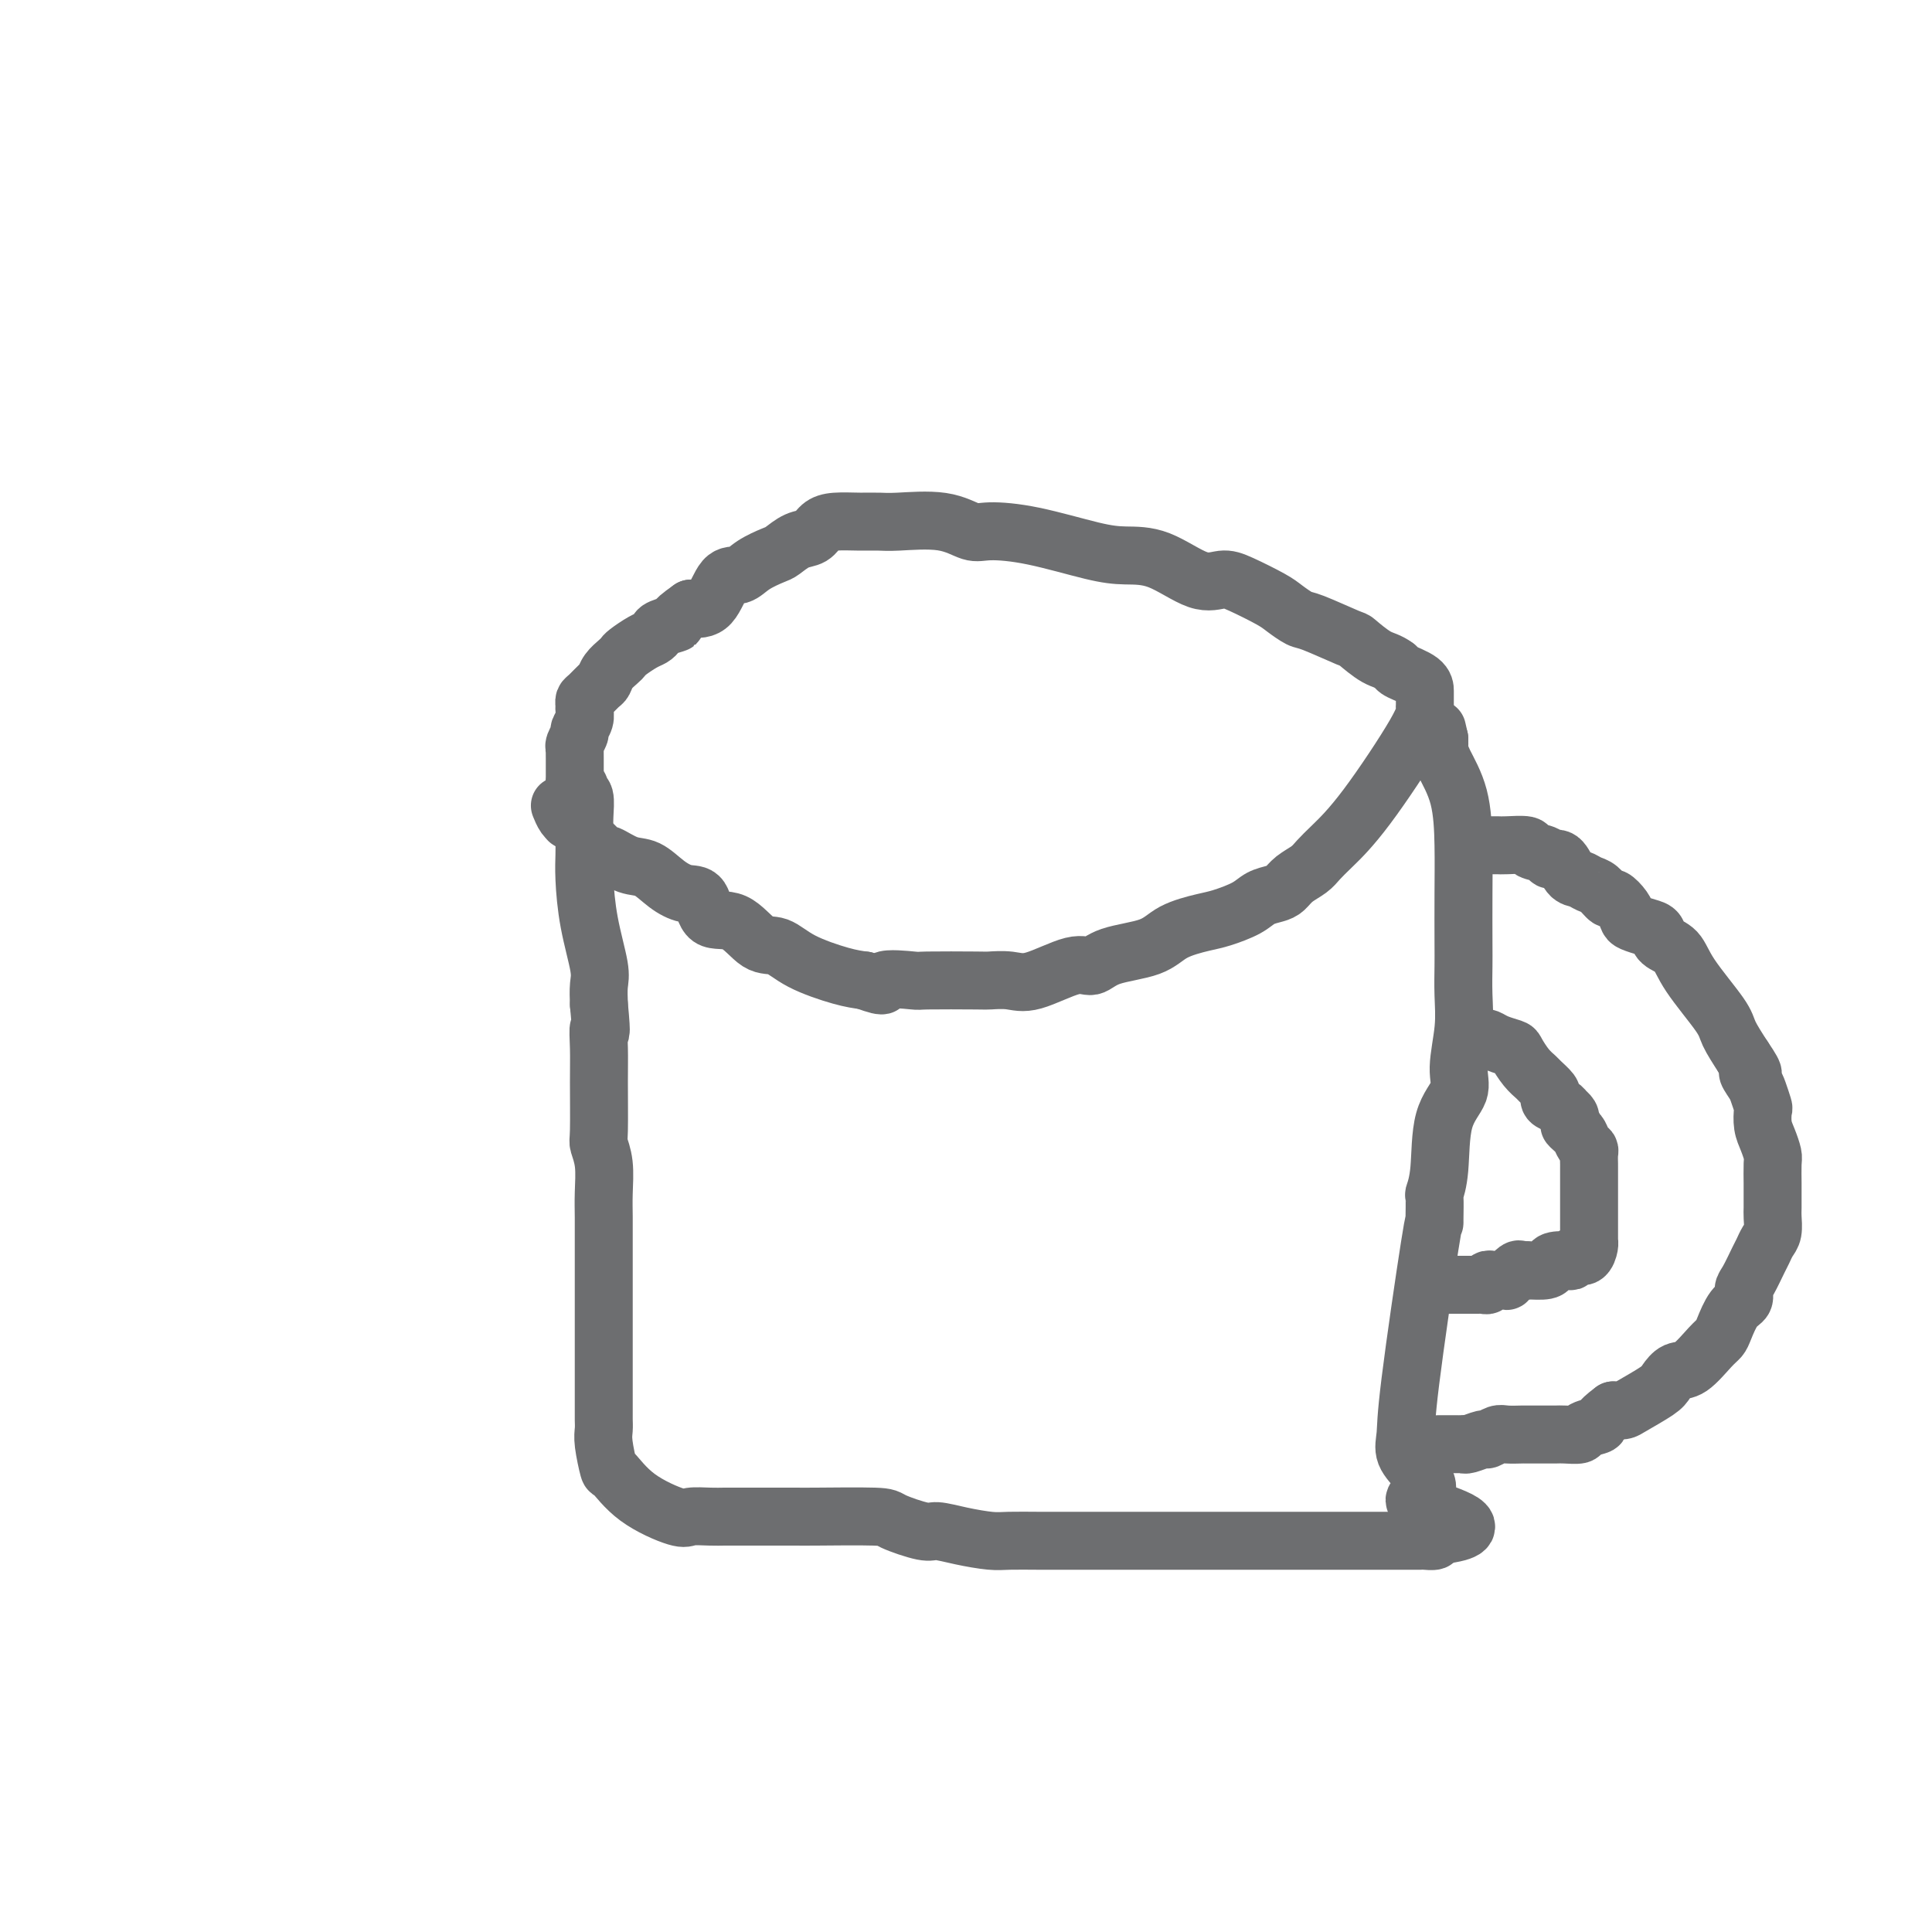
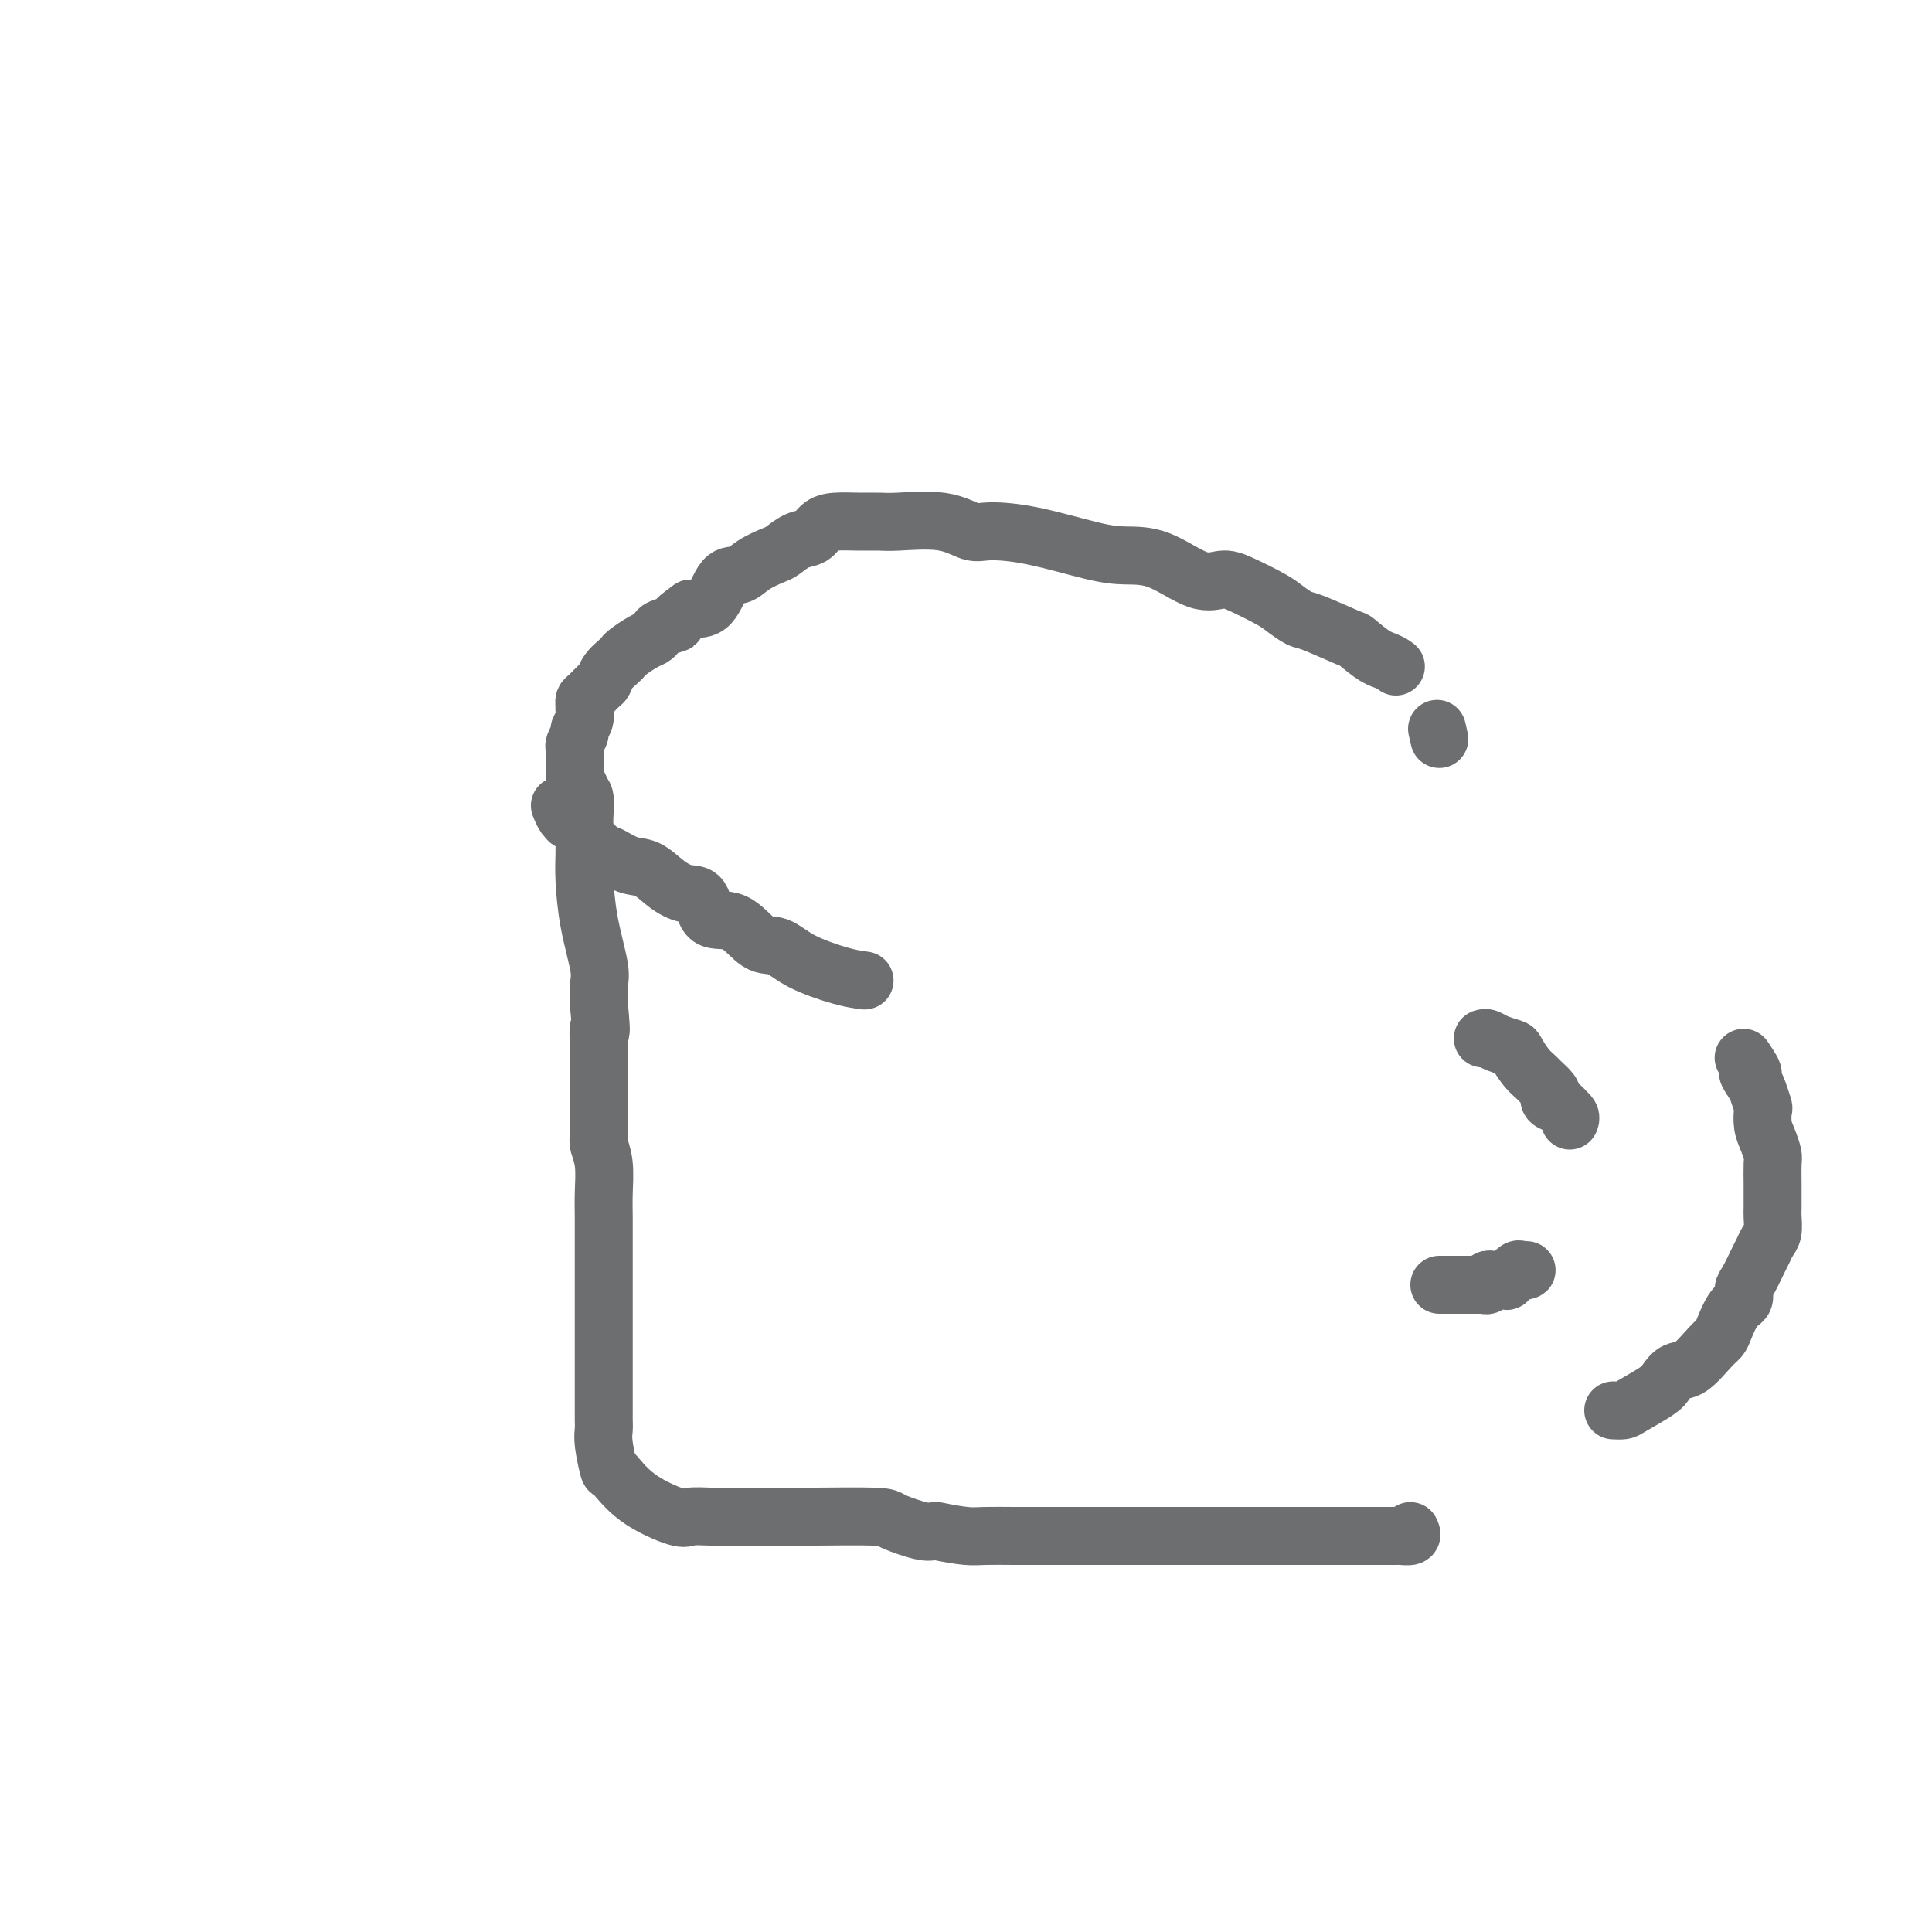
<svg xmlns="http://www.w3.org/2000/svg" viewBox="0 0 400 400" version="1.1">
  <g fill="none" stroke="#6D6E70" stroke-width="12" stroke-linecap="round" stroke-linejoin="round">
    <path d="M116,167c-0.076,-0.192 -0.152,-0.384 0,0c0.152,0.384 0.533,1.345 1,2c0.467,0.655 1.020,1.004 1,1c-0.020,-0.004 -0.615,-0.361 0,0c0.615,0.361 2.438,1.440 3,2c0.562,0.560 -0.139,0.602 0,1c0.139,0.398 1.117,1.152 2,2c0.883,0.848 1.670,1.792 2,2c0.330,0.208 0.202,-0.319 1,0c0.798,0.319 2.522,1.483 4,2c1.478,0.517 2.711,0.388 4,1c1.289,0.612 2.633,1.964 4,3c1.367,1.036 2.756,1.756 4,2c1.244,0.244 2.341,0.010 3,1c0.659,0.990 0.878,3.202 2,4c1.122,0.798 3.146,0.182 5,1c1.854,0.818 3.538,3.070 5,4c1.462,0.930 2.701,0.538 4,1c1.299,0.462 2.657,1.778 5,3c2.343,1.222 5.669,2.349 8,3c2.331,0.651 3.665,0.825 5,1" />
-     <path d="M179,203c5.500,2.011 3.250,0.539 4,0c0.750,-0.539 4.500,-0.145 6,0c1.500,0.145 0.750,0.042 3,0c2.250,-0.042 7.502,-0.023 10,0c2.498,0.023 2.244,0.050 3,0c0.756,-0.050 2.522,-0.177 4,0c1.478,0.177 2.667,0.659 5,0c2.333,-0.659 5.808,-2.459 8,-3c2.192,-0.541 3.101,0.178 4,0c0.899,-0.178 1.789,-1.251 4,-2c2.211,-0.749 5.744,-1.173 8,-2c2.256,-0.827 3.236,-2.057 5,-3c1.764,-0.943 4.310,-1.601 6,-2c1.690,-0.399 2.522,-0.540 4,-1c1.478,-0.460 3.602,-1.239 5,-2c1.398,-0.761 2.069,-1.502 3,-2c0.931,-0.498 2.122,-0.752 3,-1c0.878,-0.248 1.443,-0.490 2,-1c0.557,-0.510 1.104,-1.288 2,-2c0.896,-0.712 2.139,-1.359 3,-2c0.861,-0.641 1.341,-1.275 2,-2c0.659,-0.725 1.497,-1.541 3,-3c1.503,-1.459 3.671,-3.561 7,-8c3.329,-4.439 7.820,-11.216 10,-15c2.180,-3.784 2.048,-4.575 2,-5c-0.048,-0.425 -0.013,-0.485 0,-1c0.013,-0.515 0.003,-1.486 0,-2c-0.003,-0.514 -0.001,-0.571 0,-1c0.001,-0.429 0.000,-1.231 -1,-2c-1.000,-0.769 -3.000,-1.505 -4,-2c-1.000,-0.495 -1.000,-0.747 -1,-1" />
    <path d="M289,138c-1.596,-1.203 -2.587,-1.210 -4,-2c-1.413,-0.790 -3.250,-2.361 -4,-3c-0.750,-0.639 -0.414,-0.344 -2,-1c-1.586,-0.656 -5.096,-2.263 -7,-3c-1.904,-0.737 -2.203,-0.605 -3,-1c-0.797,-0.395 -2.093,-1.317 -3,-2c-0.907,-0.683 -1.426,-1.125 -3,-2c-1.574,-0.875 -4.201,-2.182 -6,-3c-1.799,-0.818 -2.768,-1.149 -4,-1c-1.232,0.149 -2.728,0.776 -5,0c-2.272,-0.776 -5.322,-2.955 -8,-4c-2.678,-1.045 -4.984,-0.958 -7,-1c-2.016,-0.042 -3.742,-0.215 -7,-1c-3.258,-0.785 -8.049,-2.182 -12,-3c-3.951,-0.818 -7.063,-1.056 -9,-1c-1.937,0.056 -2.698,0.408 -4,0c-1.302,-0.408 -3.146,-1.574 -6,-2c-2.854,-0.426 -6.718,-0.112 -9,0c-2.282,0.112 -2.981,0.023 -4,0c-1.019,-0.023 -2.359,0.020 -4,0c-1.641,-0.020 -3.585,-0.104 -5,0c-1.415,0.104 -2.303,0.394 -3,1c-0.697,0.606 -1.205,1.527 -2,2c-0.795,0.473 -1.878,0.499 -3,1c-1.122,0.501 -2.281,1.478 -3,2c-0.719,0.522 -0.996,0.588 -2,1c-1.004,0.412 -2.736,1.168 -4,2c-1.264,0.832 -2.060,1.738 -3,2c-0.940,0.262 -2.022,-0.122 -3,1c-0.978,1.122 -1.851,3.749 -3,5c-1.149,1.251 -2.575,1.125 -4,1" />
    <path d="M143,126c-4.688,3.261 -2.907,2.914 -3,3c-0.093,0.086 -2.060,0.604 -3,1c-0.940,0.396 -0.854,0.670 -1,1c-0.146,0.330 -0.524,0.718 -1,1c-0.476,0.282 -1.048,0.460 -2,1c-0.952,0.540 -2.283,1.444 -3,2c-0.717,0.556 -0.821,0.764 -1,1c-0.179,0.236 -0.433,0.501 -1,1c-0.567,0.499 -1.448,1.233 -2,2c-0.552,0.767 -0.775,1.568 -1,2c-0.225,0.432 -0.453,0.496 -1,1c-0.547,0.504 -1.413,1.447 -2,2c-0.587,0.553 -0.893,0.715 -1,1c-0.107,0.285 -0.014,0.691 0,1c0.014,0.309 -0.053,0.520 0,1c0.053,0.480 0.224,1.229 0,2c-0.224,0.771 -0.845,1.564 -1,2c-0.155,0.436 0.155,0.515 0,1c-0.155,0.485 -0.773,1.378 -1,2c-0.227,0.622 -0.061,0.975 0,1c0.061,0.025 0.016,-0.276 0,0c-0.016,0.276 -0.004,1.131 0,2c0.004,0.869 0.001,1.752 0,2c-0.001,0.248 -0.000,-0.141 0,0c0.000,0.141 0.000,0.811 0,1c-0.000,0.189 -0.000,-0.103 0,0c0.000,0.103 0.000,0.601 0,1c-0.000,0.399 -0.000,0.700 0,1" />
    <path d="M119,162c-0.529,3.027 -0.352,1.593 0,1c0.352,-0.593 0.879,-0.347 1,0c0.121,0.347 -0.164,0.795 0,1c0.164,0.205 0.775,0.168 1,1c0.225,0.832 0.062,2.532 0,4c-0.062,1.468 -0.023,2.704 0,4c0.023,1.296 0.031,2.653 0,4c-0.031,1.347 -0.099,2.684 0,5c0.099,2.316 0.367,5.610 1,9c0.633,3.390 1.632,6.874 2,9c0.368,2.126 0.105,2.893 0,4c-0.105,1.107 -0.053,2.553 0,4" />
    <path d="M124,208c0.773,8.079 0.206,5.276 0,5c-0.206,-0.276 -0.051,1.975 0,4c0.051,2.025 -0.000,3.826 0,7c0.000,3.174 0.053,7.723 0,10c-0.053,2.277 -0.210,2.283 0,3c0.210,0.717 0.788,2.145 1,4c0.212,1.855 0.057,4.137 0,6c-0.057,1.863 -0.015,3.307 0,5c0.015,1.693 0.004,3.635 0,6c-0.004,2.365 -0.001,5.151 0,7c0.001,1.849 0.000,2.760 0,4c-0.000,1.240 -0.000,2.810 0,4c0.000,1.190 0.000,1.999 0,3c-0.000,1.001 -0.000,2.192 0,3c0.000,0.808 0.000,1.231 0,2c-0.000,0.769 -0.000,1.883 0,3c0.000,1.117 0.000,2.239 0,3c-0.000,0.761 -0.001,1.163 0,2c0.001,0.837 0.004,2.110 0,3c-0.004,0.890 -0.014,1.397 0,2c0.014,0.603 0.054,1.301 0,2c-0.054,0.699 -0.200,1.400 0,3c0.200,1.600 0.748,4.099 1,5c0.252,0.901 0.210,0.203 1,1c0.790,0.797 2.414,3.089 5,5c2.586,1.911 6.136,3.440 8,4c1.864,0.560 2.044,0.150 3,0c0.956,-0.150 2.689,-0.040 4,0c1.311,0.040 2.199,0.011 3,0c0.801,-0.011 1.515,-0.003 2,0c0.485,0.003 0.743,0.002 1,0" />
-     <path d="M153,314c2.448,-0.000 2.068,-0.000 3,0c0.932,0.000 3.176,0.002 5,0c1.824,-0.002 3.227,-0.007 4,0c0.773,0.007 0.915,0.025 4,0c3.085,-0.025 9.113,-0.095 12,0c2.887,0.095 2.632,0.355 4,1c1.368,0.645 4.359,1.675 6,2c1.641,0.325 1.932,-0.057 3,0c1.068,0.057 2.912,0.551 5,1c2.088,0.449 4.420,0.852 6,1c1.580,0.148 2.407,0.040 4,0c1.593,-0.040 3.951,-0.011 6,0c2.049,0.011 3.788,0.003 6,0c2.212,-0.003 4.895,-0.001 7,0c2.105,0.001 3.630,0.000 6,0c2.370,-0.000 5.585,-0.000 8,0c2.415,0.000 4.030,0.000 6,0c1.970,-0.000 4.296,-0.000 6,0c1.704,0.000 2.785,-0.000 4,0c1.215,0.000 2.565,0.000 5,0c2.435,-0.000 5.954,-0.000 8,0c2.046,0.000 2.618,0.000 5,0c2.382,-0.000 6.573,-0.000 9,0c2.427,0.000 3.088,0.001 4,0c0.912,-0.001 2.073,-0.003 3,0c0.927,0.003 1.620,0.011 2,0c0.380,-0.011 0.449,-0.041 1,0c0.551,0.041 1.586,0.155 2,0c0.414,-0.155 0.207,-0.577 0,-1" />
-     <path d="M297,318c13.776,-1.383 2.217,-4.339 -2,-6c-4.217,-1.661 -1.091,-2.025 0,-3c1.091,-0.975 0.149,-2.561 -1,-4c-1.149,-1.439 -2.504,-2.732 -3,-4c-0.496,-1.268 -0.133,-2.511 0,-4c0.133,-1.489 0.036,-3.223 1,-11c0.964,-7.777 2.989,-21.598 4,-28c1.011,-6.402 1.006,-5.386 1,-5c-0.006,0.386 -0.015,0.141 0,-1c0.015,-1.141 0.054,-3.179 0,-4c-0.054,-0.821 -0.201,-0.425 0,-1c0.201,-0.575 0.751,-2.122 1,-5c0.249,-2.878 0.196,-7.086 1,-10c0.804,-2.914 2.464,-4.534 3,-6c0.536,-1.466 -0.053,-2.778 0,-5c0.053,-2.222 0.746,-5.354 1,-8c0.254,-2.646 0.068,-4.808 0,-7c-0.068,-2.192 -0.019,-4.415 0,-6c0.019,-1.585 0.009,-2.532 0,-5c-0.009,-2.468 -0.016,-6.458 0,-10c0.016,-3.542 0.057,-6.638 0,-10c-0.057,-3.362 -0.211,-6.991 -1,-10c-0.789,-3.009 -2.211,-5.397 -3,-7c-0.789,-1.603 -0.943,-2.419 -1,-3c-0.057,-0.581 -0.015,-0.926 0,-1c0.015,-0.074 0.004,0.122 0,0c-0.004,-0.122 -0.002,-0.561 0,-1" />
+     <path d="M153,314c2.448,-0.000 2.068,-0.000 3,0c0.932,0.000 3.176,0.002 5,0c1.824,-0.002 3.227,-0.007 4,0c0.773,0.007 0.915,0.025 4,0c3.085,-0.025 9.113,-0.095 12,0c2.887,0.095 2.632,0.355 4,1c1.368,0.645 4.359,1.675 6,2c1.641,0.325 1.932,-0.057 3,0c2.088,0.449 4.420,0.852 6,1c1.580,0.148 2.407,0.040 4,0c1.593,-0.040 3.951,-0.011 6,0c2.049,0.011 3.788,0.003 6,0c2.212,-0.003 4.895,-0.001 7,0c2.105,0.001 3.630,0.000 6,0c2.370,-0.000 5.585,-0.000 8,0c2.415,0.000 4.030,0.000 6,0c1.970,-0.000 4.296,-0.000 6,0c1.704,0.000 2.785,-0.000 4,0c1.215,0.000 2.565,0.000 5,0c2.435,-0.000 5.954,-0.000 8,0c2.046,0.000 2.618,0.000 5,0c2.382,-0.000 6.573,-0.000 9,0c2.427,0.000 3.088,0.001 4,0c0.912,-0.001 2.073,-0.003 3,0c0.927,0.003 1.620,0.011 2,0c0.380,-0.011 0.449,-0.041 1,0c0.551,0.041 1.586,0.155 2,0c0.414,-0.155 0.207,-0.577 0,-1" />
    <path d="M298,153c-0.833,-3.667 -0.417,-1.833 0,0" />
-     <path d="M308,175c0.738,-0.007 1.476,-0.013 2,0c0.524,0.013 0.832,0.047 2,0c1.168,-0.047 3.194,-0.173 4,0c0.806,0.173 0.390,0.645 1,1c0.610,0.355 2.246,0.592 3,1c0.754,0.408 0.625,0.988 1,1c0.375,0.012 1.255,-0.545 2,0c0.745,0.545 1.355,2.193 2,3c0.645,0.807 1.323,0.775 2,1c0.677,0.225 1.351,0.707 2,1c0.649,0.293 1.274,0.397 2,1c0.726,0.603 1.555,1.706 2,2c0.445,0.294 0.507,-0.219 1,0c0.493,0.219 1.418,1.171 2,2c0.582,0.829 0.823,1.535 1,2c0.177,0.465 0.292,0.689 1,1c0.708,0.311 2.010,0.708 3,1c0.990,0.292 1.670,0.480 2,1c0.330,0.520 0.310,1.373 1,2c0.690,0.627 2.088,1.030 3,2c0.912,0.970 1.337,2.507 3,5c1.663,2.493 4.563,5.940 6,8c1.437,2.060 1.411,2.731 2,4c0.589,1.269 1.795,3.134 3,5" />
    <path d="M361,219c3.272,4.755 1.451,3.142 1,3c-0.451,-0.142 0.467,1.186 1,2c0.533,0.814 0.682,1.113 1,2c0.318,0.887 0.807,2.364 1,3c0.193,0.636 0.090,0.433 0,1c-0.090,0.567 -0.168,1.903 0,3c0.168,1.097 0.581,1.955 1,3c0.419,1.045 0.844,2.276 1,3c0.156,0.724 0.041,0.941 0,2c-0.041,1.059 -0.010,2.959 0,4c0.010,1.041 -0.000,1.223 0,2c0.000,0.777 0.011,2.148 0,3c-0.011,0.852 -0.043,1.185 0,2c0.043,0.815 0.163,2.113 0,3c-0.163,0.887 -0.608,1.364 -1,2c-0.392,0.636 -0.730,1.431 -1,2c-0.270,0.569 -0.470,0.913 -1,2c-0.530,1.087 -1.389,2.917 -2,4c-0.611,1.083 -0.975,1.417 -1,2c-0.025,0.583 0.291,1.414 0,2c-0.291,0.586 -1.187,0.928 -2,2c-0.813,1.072 -1.544,2.874 -2,4c-0.456,1.126 -0.637,1.576 -1,2c-0.363,0.424 -0.909,0.822 -2,2c-1.091,1.178 -2.726,3.135 -4,4c-1.274,0.865 -2.186,0.638 -3,1c-0.814,0.362 -1.530,1.312 -2,2c-0.470,0.688 -0.693,1.112 -2,2c-1.307,0.888 -3.698,2.239 -5,3c-1.302,0.761 -1.515,0.932 -2,1c-0.485,0.068 -1.243,0.034 -2,0" />
-     <path d="M334,292c-3.596,2.646 -2.587,2.762 -3,3c-0.413,0.238 -2.249,0.600 -3,1c-0.751,0.400 -0.419,0.839 -1,1c-0.581,0.161 -2.076,0.043 -3,0c-0.924,-0.043 -1.277,-0.011 -2,0c-0.723,0.011 -1.817,0.002 -3,0c-1.183,-0.002 -2.454,0.004 -3,0c-0.546,-0.004 -0.368,-0.016 -1,0c-0.632,0.016 -2.075,0.061 -3,0c-0.925,-0.061 -1.334,-0.226 -2,0c-0.666,0.226 -1.589,0.845 -2,1c-0.411,0.155 -0.308,-0.155 -1,0c-0.692,0.155 -2.177,0.774 -3,1c-0.823,0.226 -0.984,0.061 -1,0c-0.016,-0.061 0.115,-0.016 0,0c-0.115,0.016 -0.474,0.004 -1,0c-0.526,-0.004 -1.219,-0.001 -2,0c-0.781,0.001 -1.652,0.000 -2,0c-0.348,-0.000 -0.174,-0.000 0,0" />
    <path d="M307,215c0.282,-0.086 0.565,-0.171 1,0c0.435,0.171 1.024,0.599 2,1c0.976,0.401 2.340,0.775 3,1c0.660,0.225 0.615,0.302 1,1c0.385,0.698 1.200,2.018 2,3c0.800,0.982 1.586,1.625 2,2c0.414,0.375 0.457,0.481 1,1c0.543,0.519 1.585,1.449 2,2c0.415,0.551 0.201,0.721 0,1c-0.201,0.279 -0.390,0.666 0,1c0.390,0.334 1.359,0.614 2,1c0.641,0.386 0.955,0.877 1,1c0.045,0.123 -0.180,-0.121 0,0c0.180,0.121 0.766,0.606 1,1c0.234,0.394 0.117,0.697 0,1" />
-     <path d="M325,232c1.809,2.495 0.331,1.232 0,1c-0.331,-0.232 0.486,0.567 1,1c0.514,0.433 0.726,0.501 1,1c0.274,0.499 0.609,1.428 1,2c0.391,0.572 0.837,0.786 1,1c0.163,0.214 0.044,0.428 0,1c-0.044,0.572 -0.012,1.501 0,2c0.012,0.499 0.003,0.567 0,1c-0.003,0.433 -0.001,1.229 0,2c0.001,0.771 0.000,1.515 0,2c-0.000,0.485 -0.000,0.711 0,1c0.000,0.289 0.000,0.642 0,1c-0.000,0.358 -0.000,0.721 0,1c0.000,0.279 0.000,0.474 0,1c-0.000,0.526 0.000,1.384 0,2c-0.000,0.616 -0.000,0.992 0,1c0.000,0.008 0.000,-0.352 0,0c-0.000,0.352 -0.000,1.414 0,2c0.000,0.586 0.001,0.695 0,1c-0.001,0.305 -0.002,0.808 0,1c0.002,0.192 0.008,0.075 0,0c-0.008,-0.075 -0.031,-0.107 0,0c0.031,0.107 0.116,0.355 0,1c-0.116,0.645 -0.434,1.689 -1,2c-0.566,0.311 -1.381,-0.110 -2,0c-0.619,0.110 -1.042,0.751 -1,1c0.042,0.249 0.550,0.105 0,0c-0.550,-0.105 -2.158,-0.173 -3,0c-0.842,0.173 -0.919,0.585 -1,1c-0.081,0.415 -0.166,0.833 -1,1c-0.834,0.167 -2.417,0.084 -4,0" />
    <path d="M316,263c-1.803,0.455 -0.309,0.094 0,0c0.309,-0.094 -0.565,0.080 -1,0c-0.435,-0.080 -0.431,-0.413 -1,0c-0.569,0.413 -1.712,1.574 -2,2c-0.288,0.426 0.277,0.118 0,0c-0.277,-0.118 -1.398,-0.046 -2,0c-0.602,0.046 -0.686,0.065 -1,0c-0.314,-0.065 -0.859,-0.214 -1,0c-0.141,0.214 0.121,0.789 0,1c-0.121,0.211 -0.623,0.056 -1,0c-0.377,-0.056 -0.627,-0.015 -1,0c-0.373,0.015 -0.869,0.004 -1,0c-0.131,-0.004 0.105,-0.001 0,0c-0.105,0.001 -0.549,0.000 -1,0c-0.451,-0.000 -0.908,-0.000 -1,0c-0.092,0.000 0.183,0.000 0,0c-0.183,-0.000 -0.822,-0.000 -1,0c-0.178,0.000 0.106,0.000 0,0c-0.106,-0.000 -0.603,-0.000 -1,0c-0.397,0.000 -0.695,0.000 -1,0c-0.305,-0.000 -0.618,-0.000 -1,0c-0.382,0.000 -0.834,0.000 -1,0c-0.166,-0.000 -0.045,-0.000 0,0c0.045,0.000 0.013,0.000 0,0c-0.013,-0.000 -0.006,-0.000 0,0" />
  </g>
</svg>